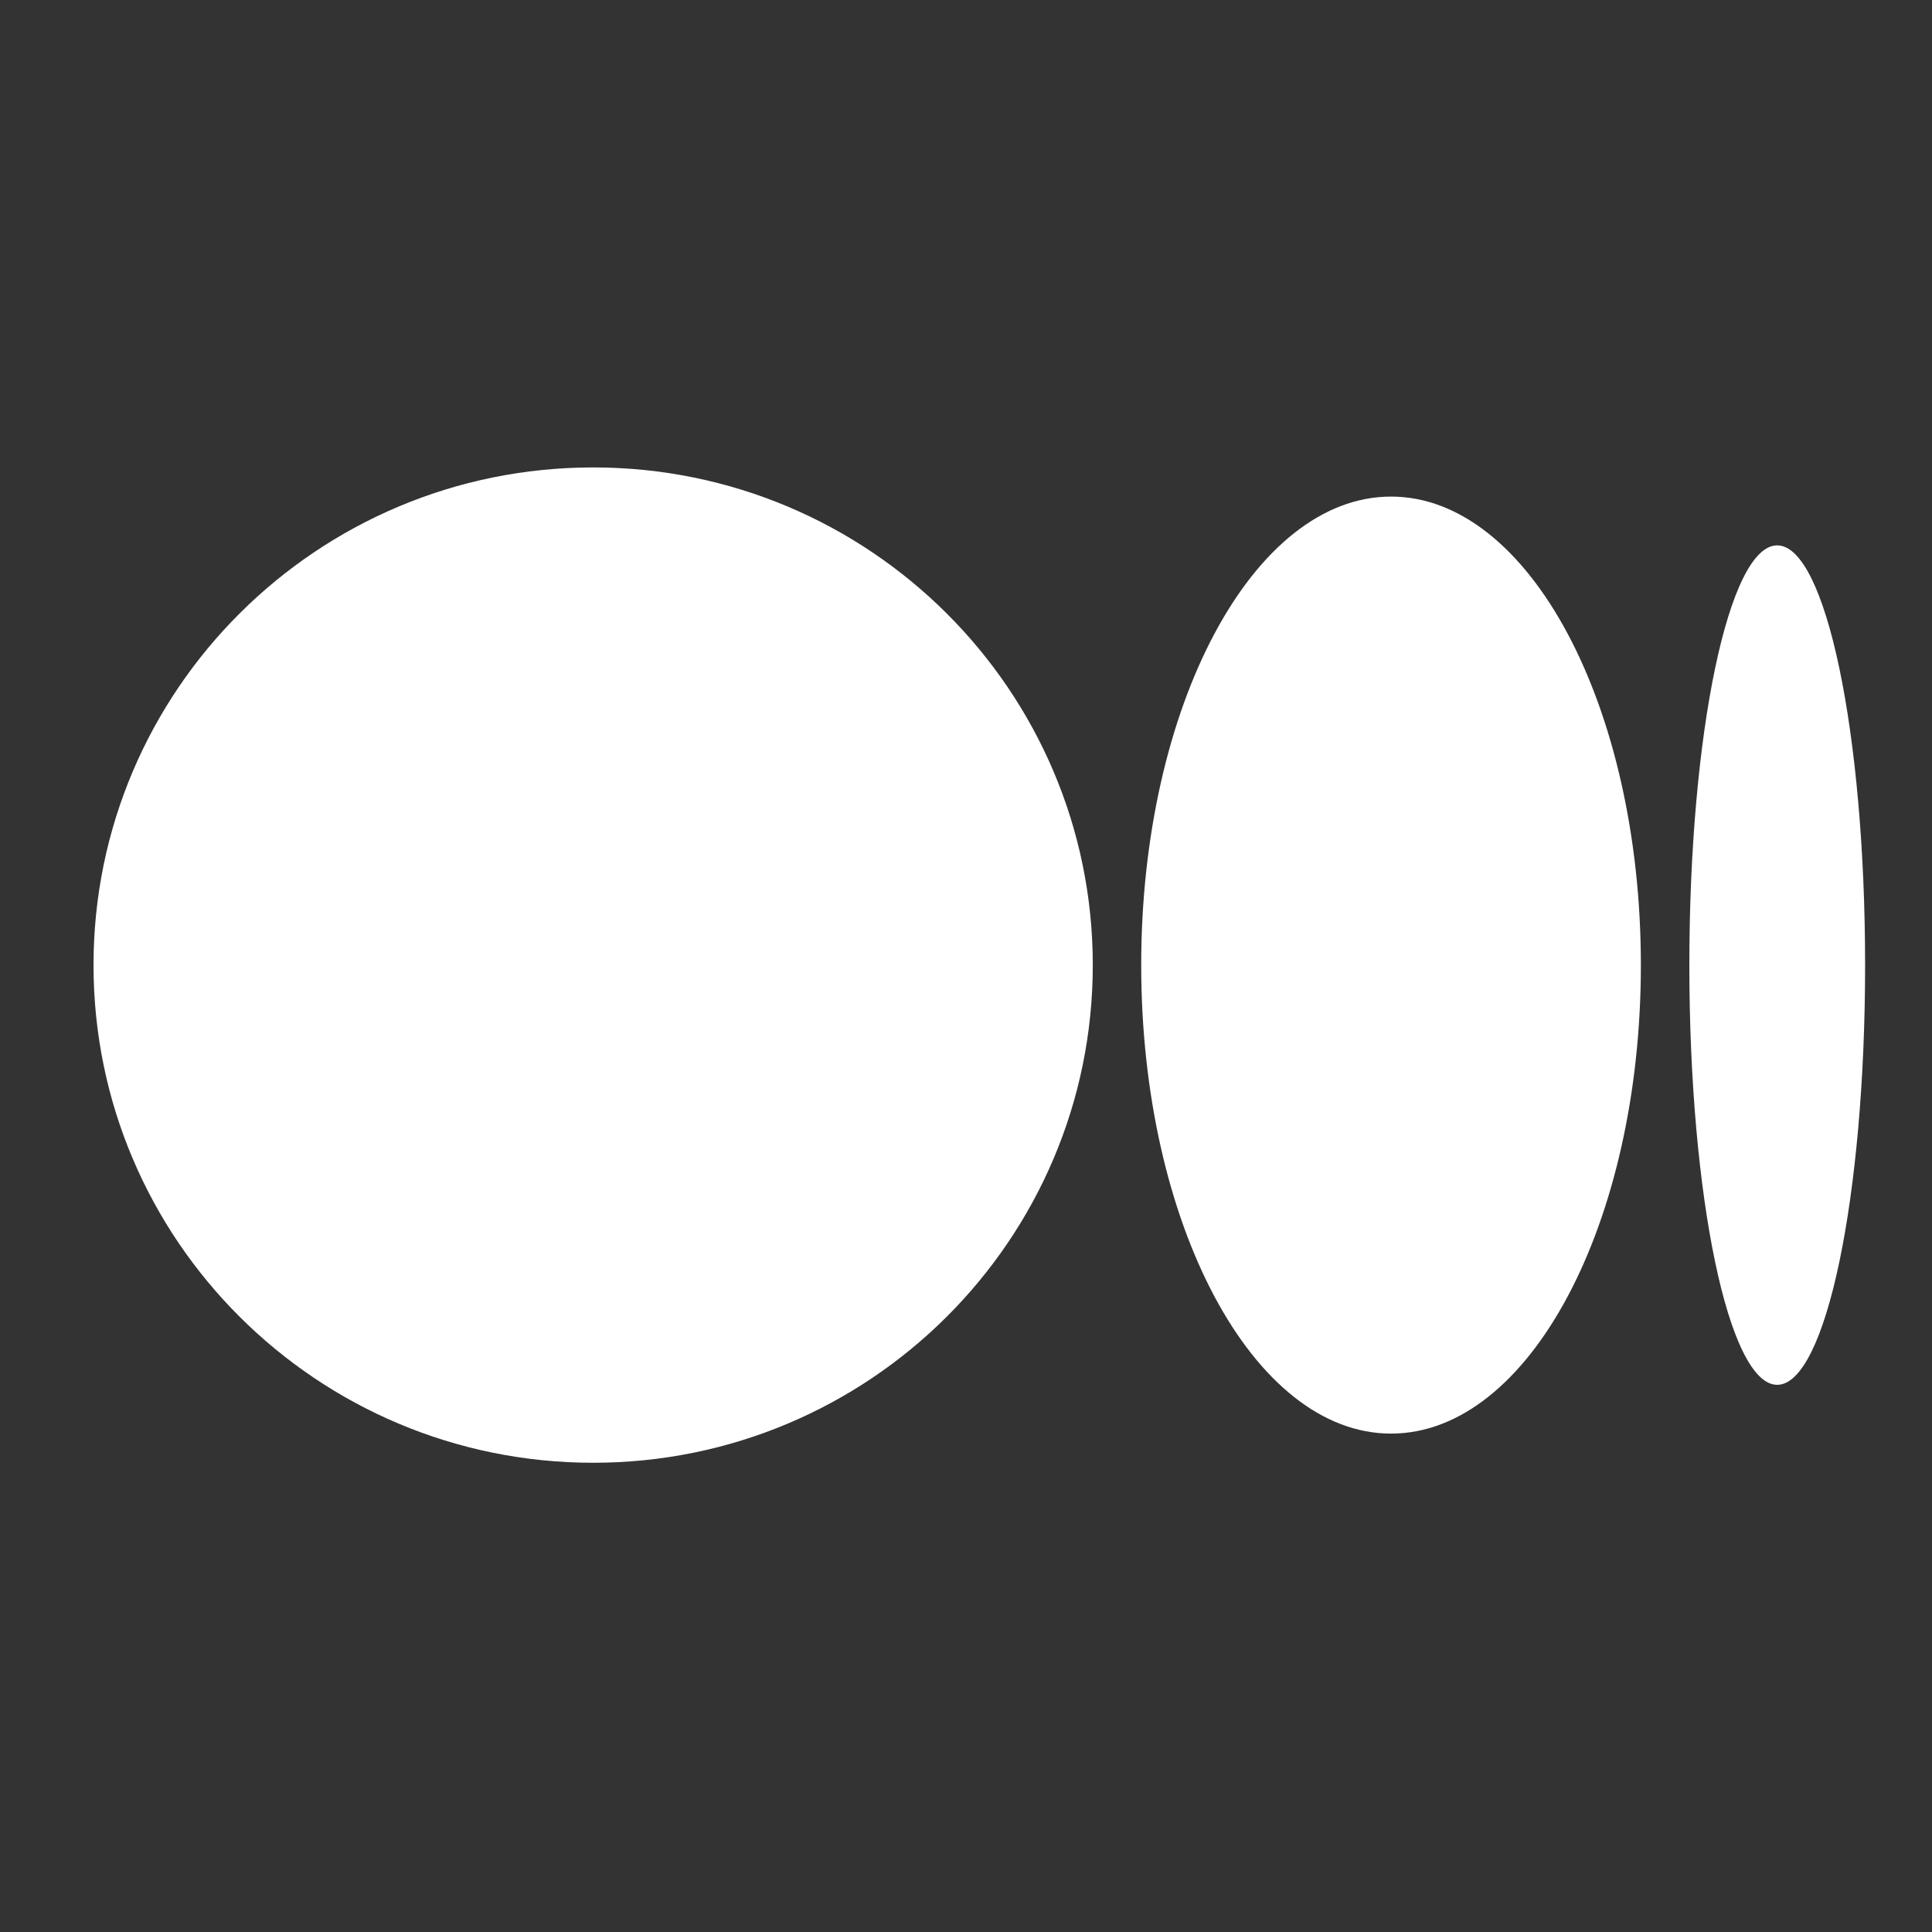
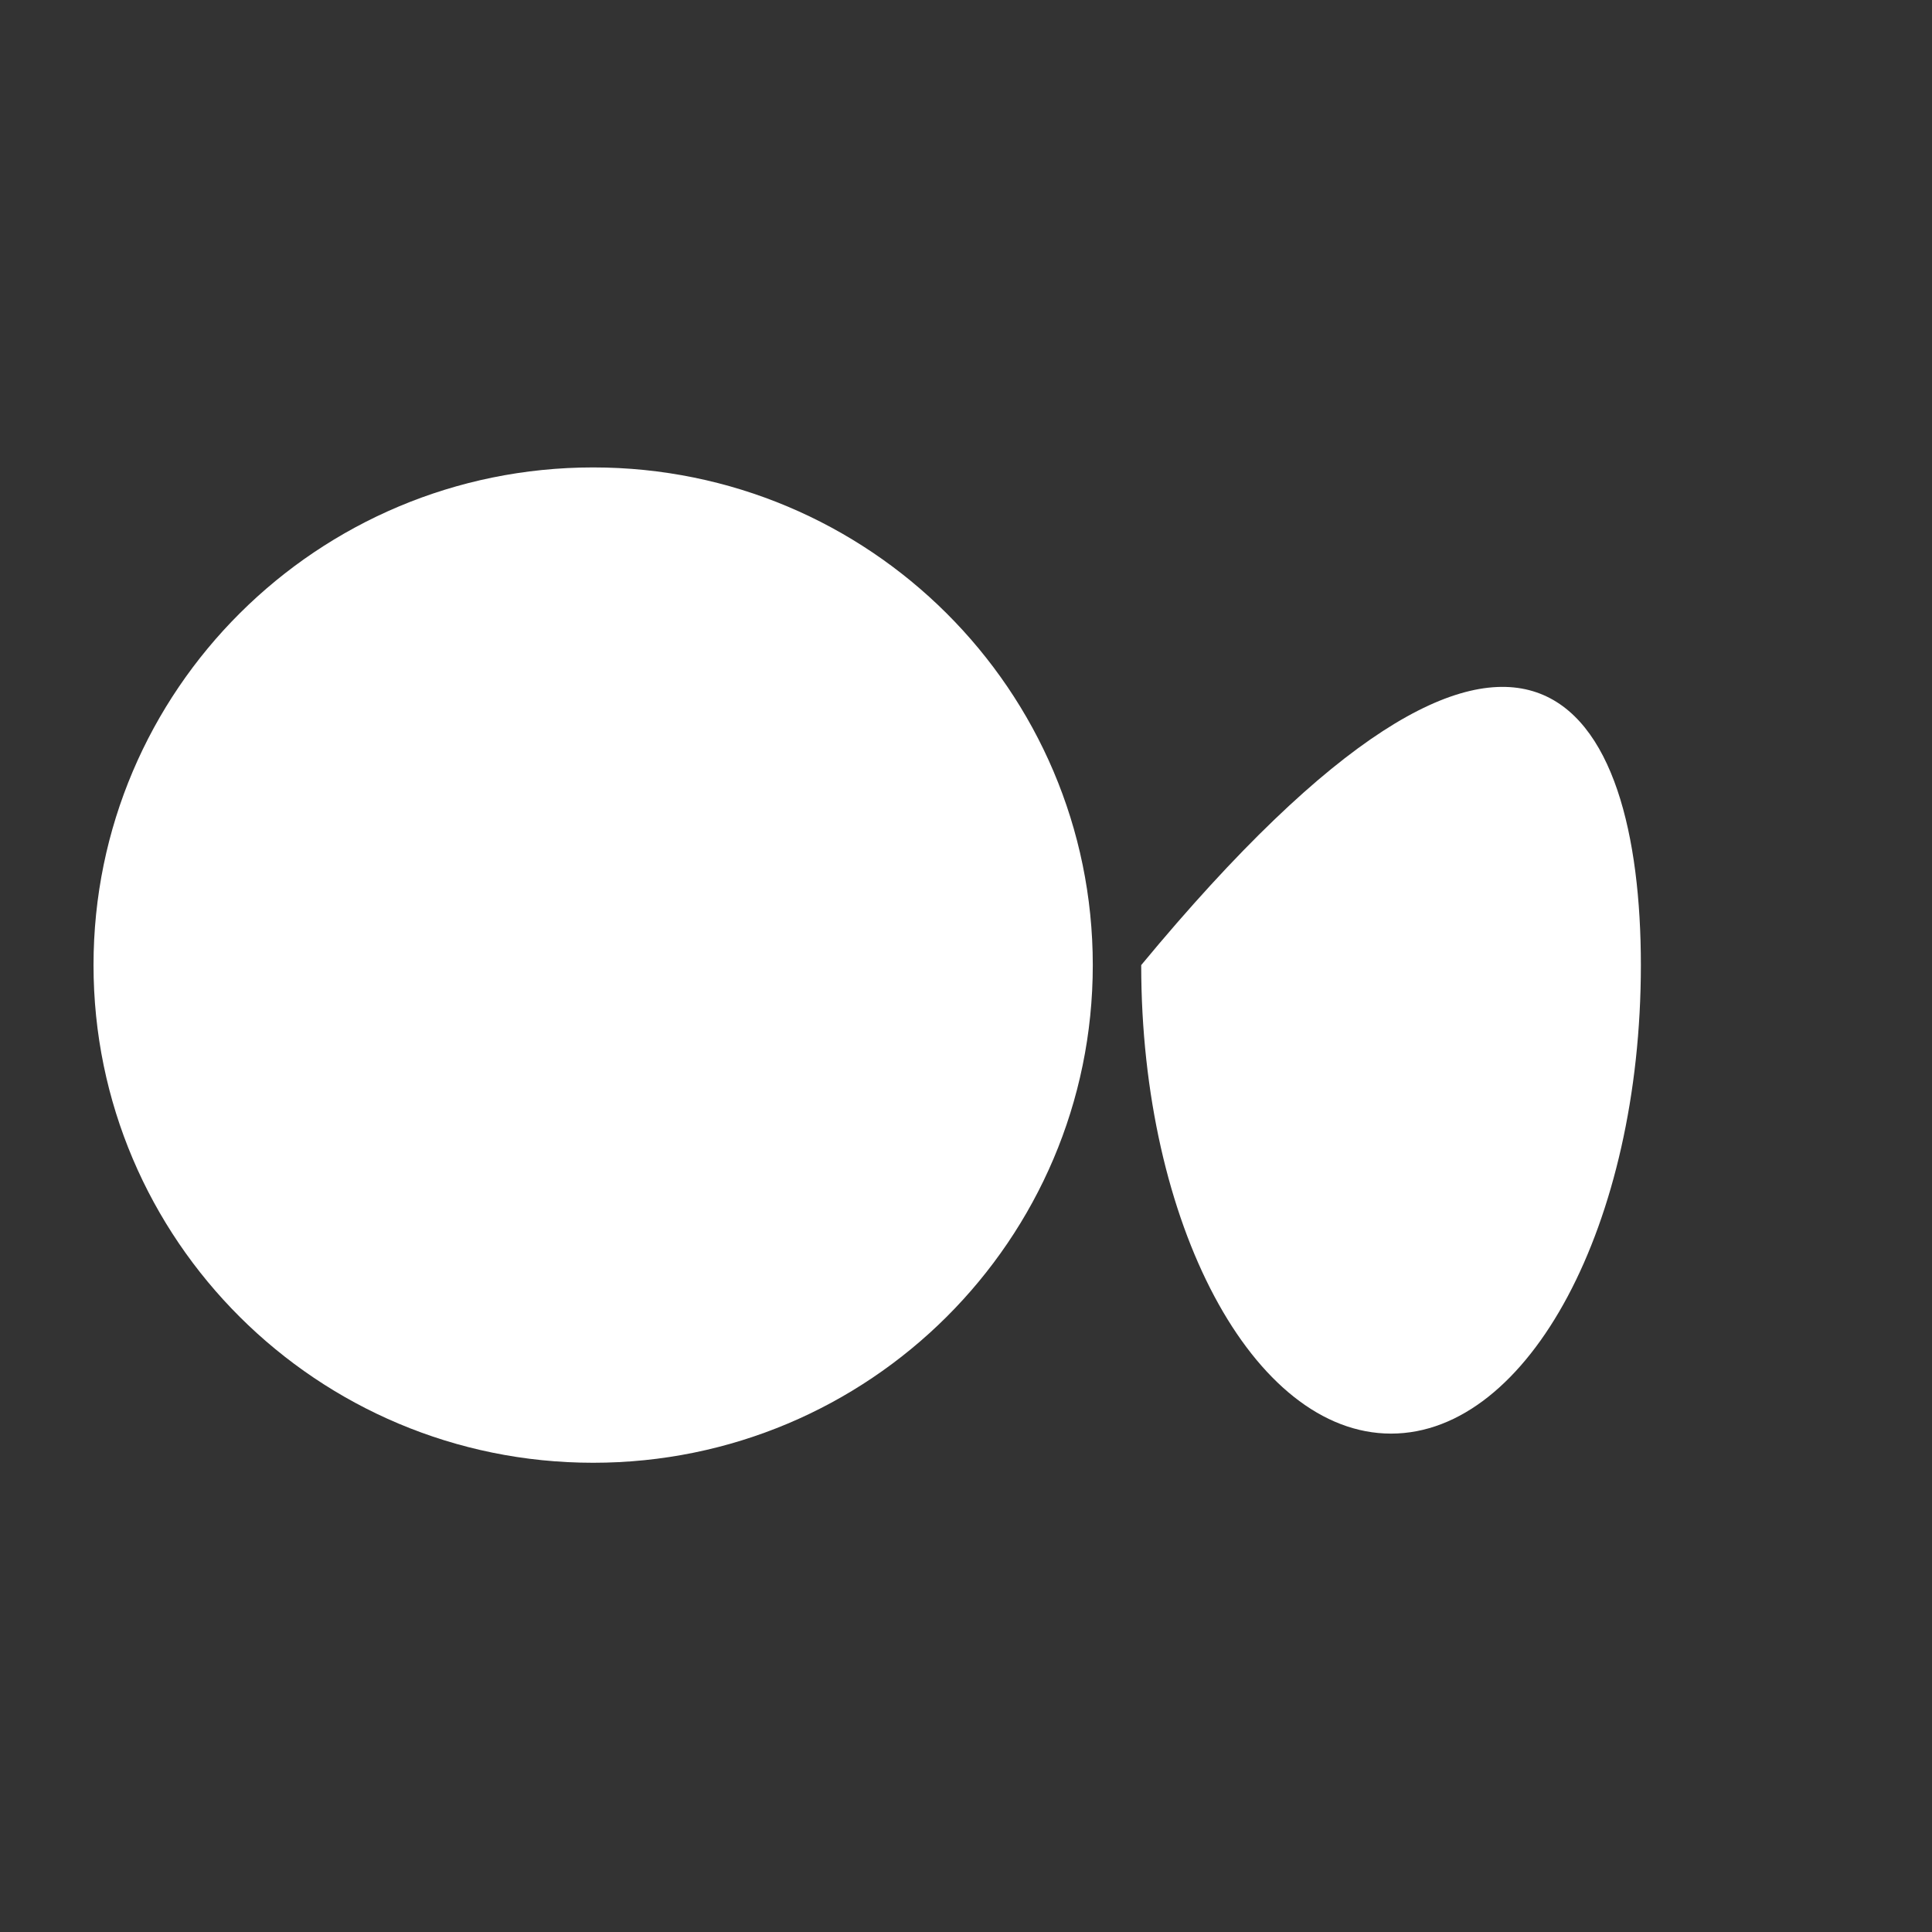
<svg xmlns="http://www.w3.org/2000/svg" width="32" height="32" viewBox="0 0 32 32" fill="none">
  <rect x="0" y="0" width="32" height="32" fill="#333333" stroke="none" />
  <g id="Medium svg" opacity="1">
    <g id="Symbol">
      <path id="Vector" d="M18.1 15.985C18.1 20.537 14.395 24.228 9.825 24.228C5.254 24.228 1.549 20.537 1.549 15.985C1.549 11.433 5.254 7.742 9.825 7.742C14.395 7.742 18.1 11.433 18.1 15.985Z" fill="white" style="fill:white;fill-opacity:1;" />
-       <path id="Vector_2" d="M27.178 15.985C27.178 20.27 25.326 23.745 23.04 23.745C20.755 23.745 18.902 20.27 18.902 15.985C18.902 11.7 20.755 8.225 23.04 8.225C25.325 8.225 27.178 11.698 27.178 15.985" fill="white" style="fill:white;fill-opacity:1;" />
-       <path id="Vector_3" d="M30.892 15.985C30.892 19.823 30.24 22.937 29.436 22.937C28.633 22.937 27.981 19.824 27.981 15.985C27.981 12.146 28.633 9.033 29.436 9.033C30.24 9.033 30.892 12.146 30.892 15.985Z" fill="white" style="fill:white;fill-opacity:1;" />
+       <path id="Vector_2" d="M27.178 15.985C27.178 20.27 25.326 23.745 23.04 23.745C20.755 23.745 18.902 20.27 18.902 15.985C25.325 8.225 27.178 11.698 27.178 15.985" fill="white" style="fill:white;fill-opacity:1;" />
    </g>
  </g>
</svg>